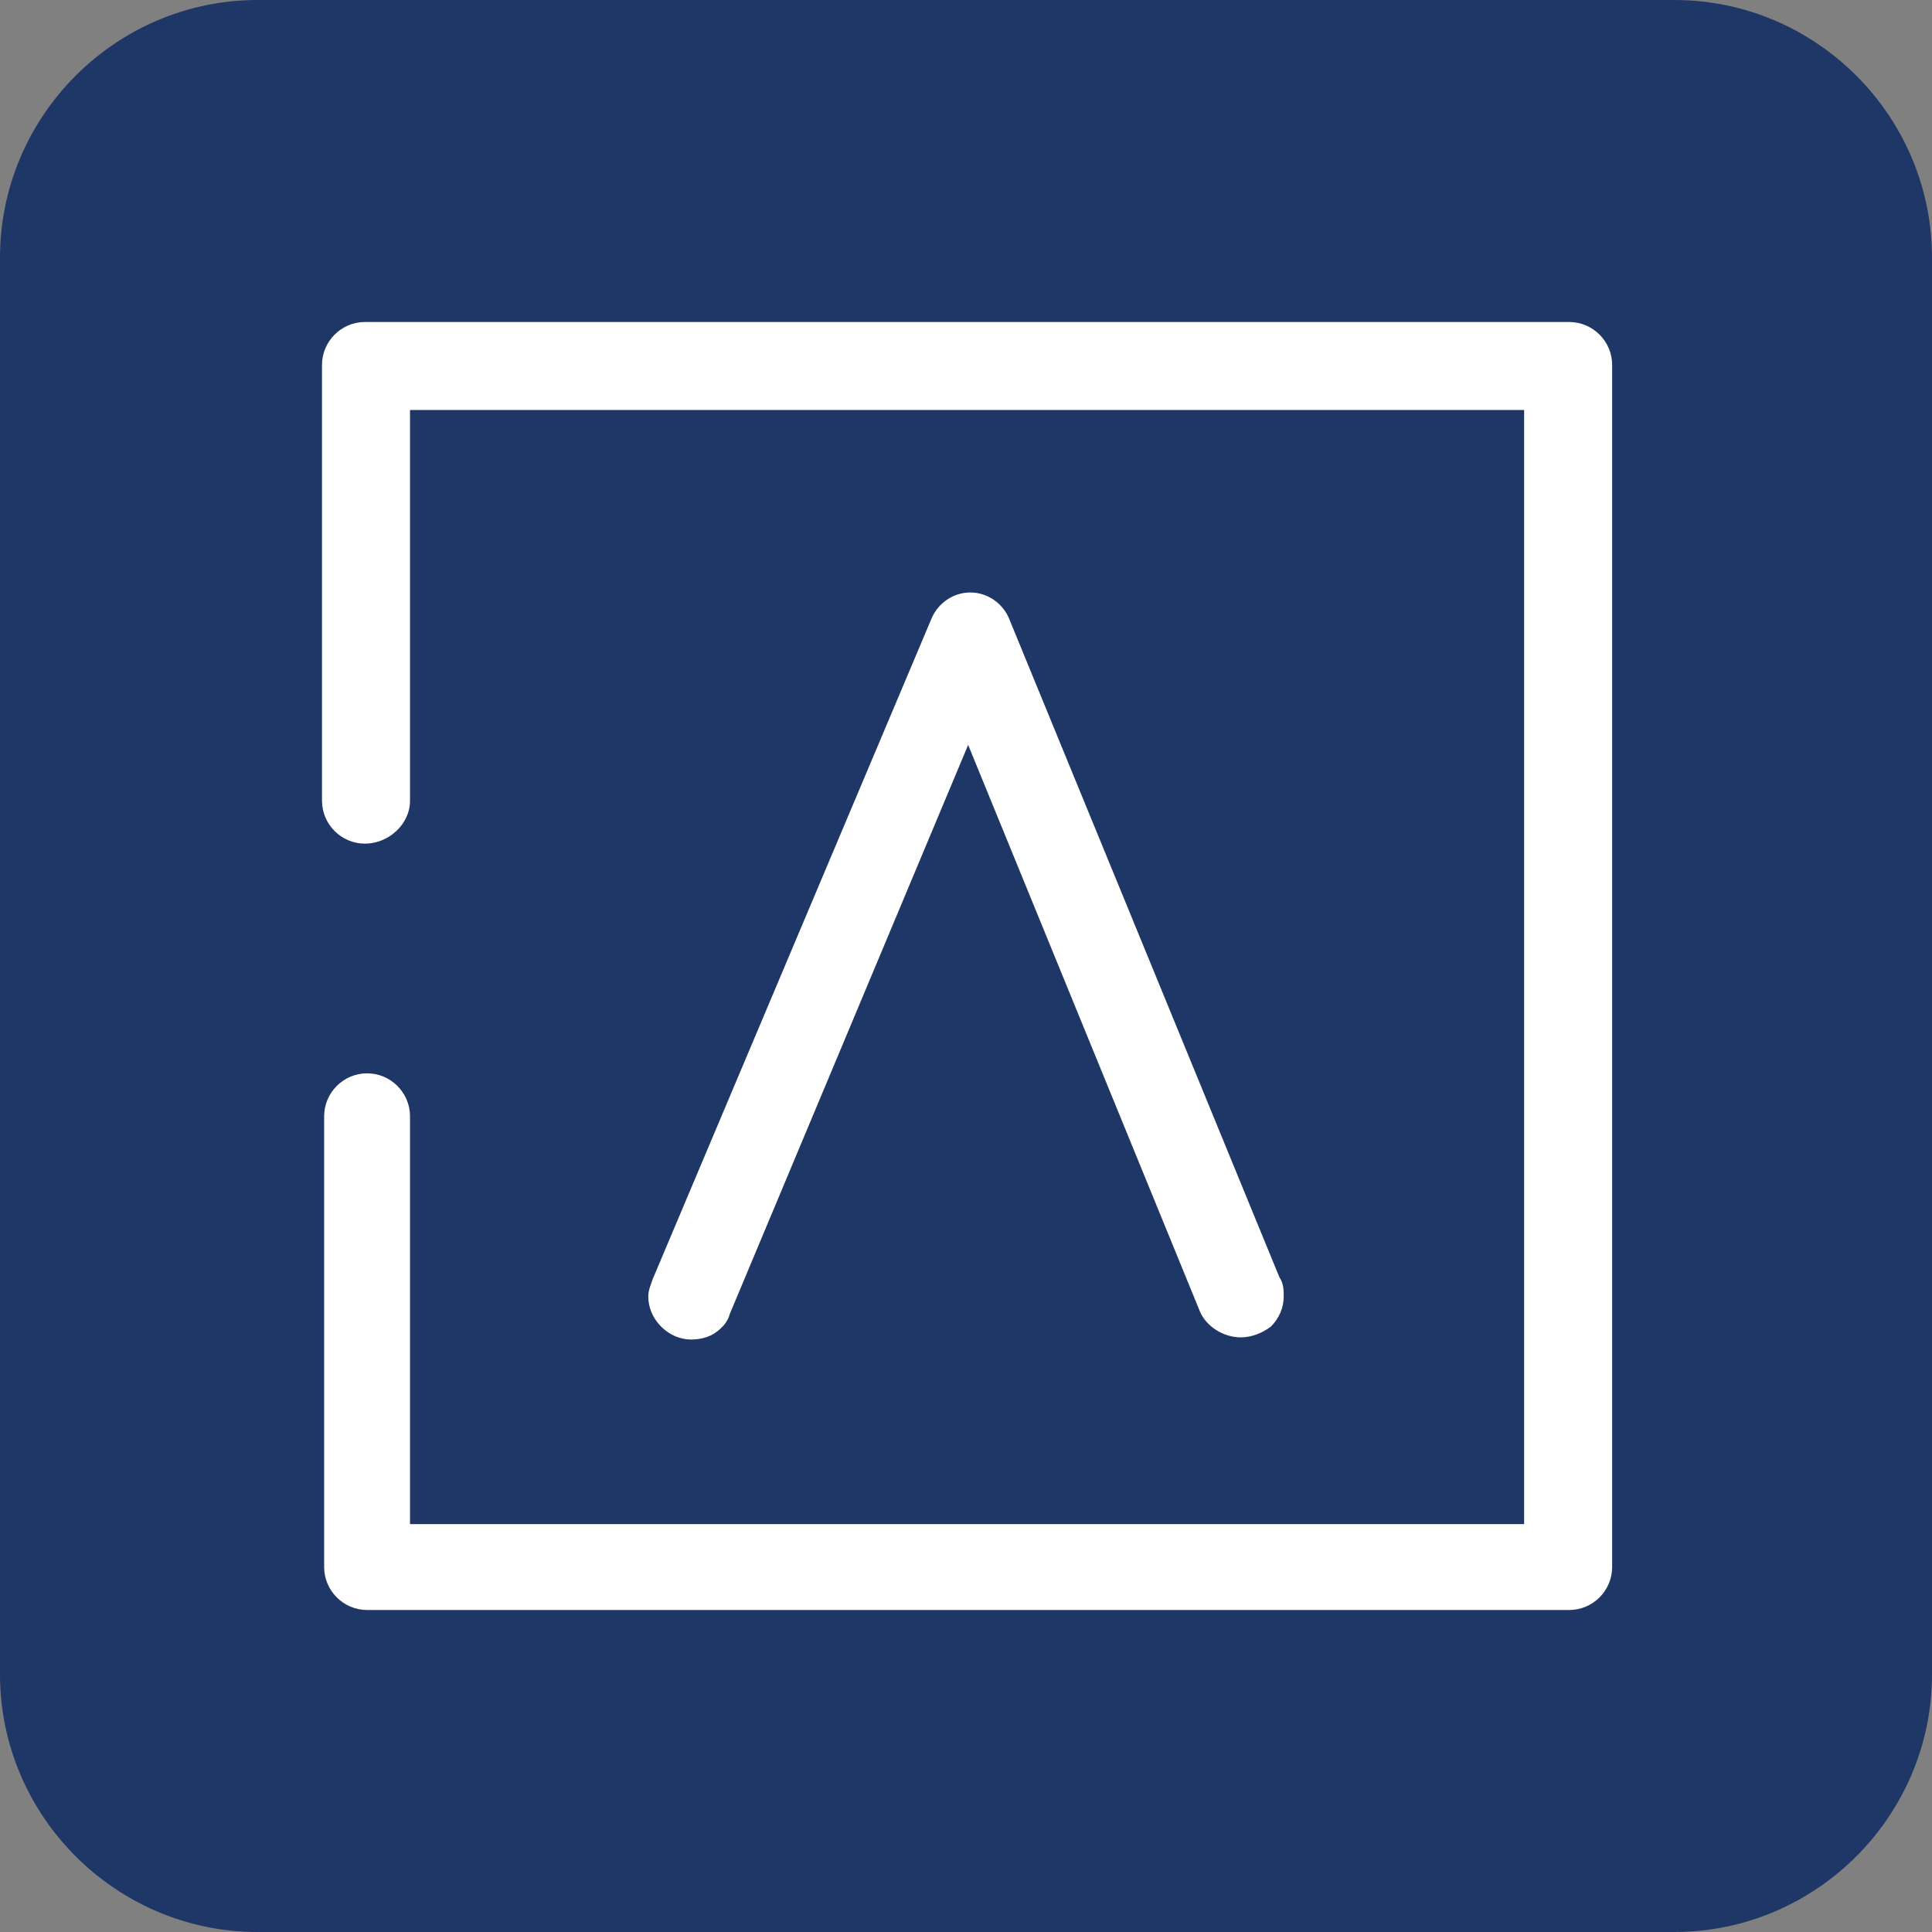
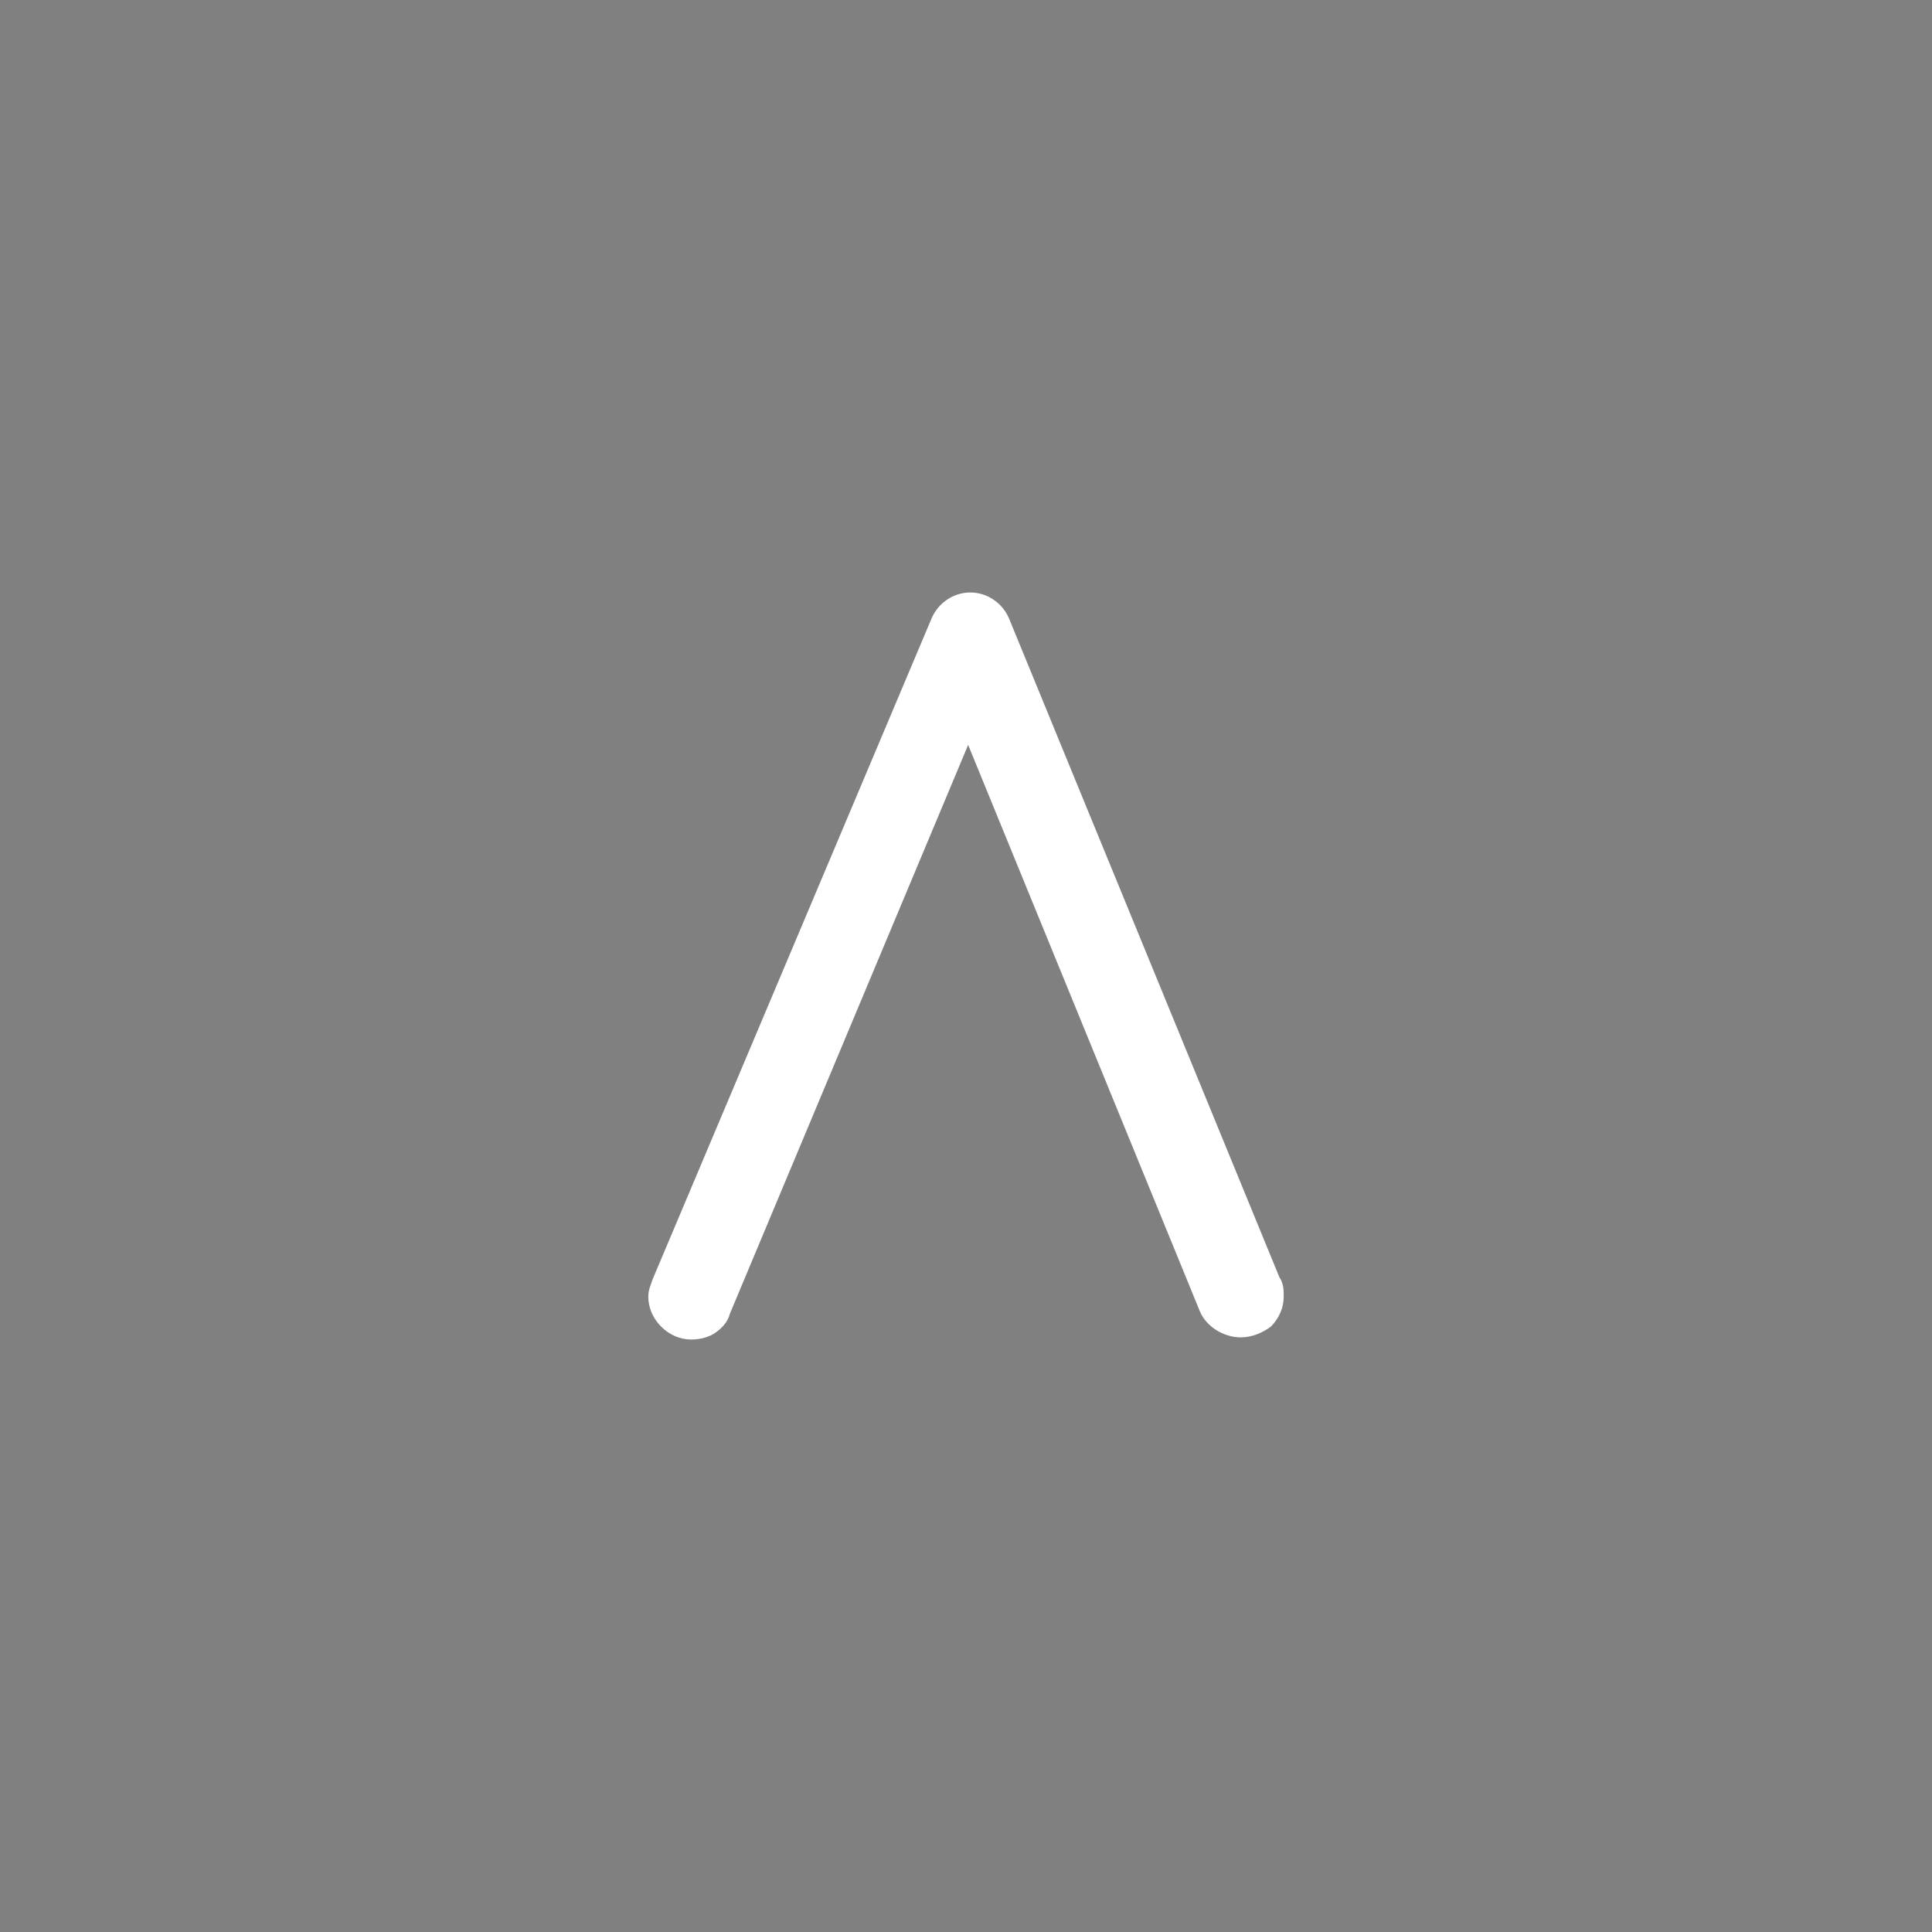
<svg xmlns="http://www.w3.org/2000/svg" version="1.1" id="a13d67e3-f26a-43f3-a913-63a870379eab" x="0px" y="0px" viewBox="0 0 90 90" style="enable-background:new 0 0 90 90;" xml:space="preserve">
  <rect x="0" y="0" width="90" height="90" fill="#808080" stroke="none" />
  <style type="text/css">
	.st0{fill:#1F3766;}
	.st1{fill:#FFFFFF;}
</style>
-   <path class="st0" d="M78,90H12C5.4,90,0,84.6,0,78V12C0,5.4,5.4,0,12,0h66c6.6,0,12,5.4,12,12v66C90,84.6,84.6,90,78,90z" />
-   <path class="st1" d="M59.6,59.5L59.6,59.5L47,28.8c-0.3-0.7-1-1.2-1.8-1.2l0,0c-0.8,0-1.5,0.5-1.8,1.2l-13,30.8l0,0  c-0.1,0.3-0.2,0.5-0.2,0.8l0,0l0,0c0,0.5,0.2,1,0.6,1.4c0.4,0.4,0.9,0.6,1.4,0.6l0,0c0.4,0,0.8-0.1,1.1-0.3c0.3-0.2,0.6-0.5,0.7-0.9  l0,0l11.1-26.5l10.8,26.4l0,0c0.3,0.7,1.1,1.2,1.9,1.2l0,0c0.5,0,1-0.2,1.4-0.5c0.4-0.4,0.6-0.9,0.6-1.4l0,0  C59.8,60.1,59.8,59.8,59.6,59.5z" />
-   <path class="st1" d="M19.1,37.3V19.1h51.9v51.9H19.1V52c0-1.1-0.9-2-2-2s-2,0.9-2,2v21c0,1.1,0.9,2,2,2h56c1.1,0,2-0.9,2-2V17  c0-1.1-0.9-2-2-2H17c-1.1,0-2,0.9-2,2v20.3c0,1.1,0.9,2,2,2S19.1,38.4,19.1,37.3L19.1,37.3z" />
+   <path class="st1" d="M59.6,59.5L59.6,59.5L47,28.8c-0.3-0.7-1-1.2-1.8-1.2l0,0c-0.8,0-1.5,0.5-1.8,1.2l-13,30.8l0,0  c-0.1,0.3-0.2,0.5-0.2,0.8l0,0l0,0c0,0.5,0.2,1,0.6,1.4c0.4,0.4,0.9,0.6,1.4,0.6l0,0c0.4,0,0.8-0.1,1.1-0.3c0.3-0.2,0.6-0.5,0.7-0.9  l11.1-26.5l10.8,26.4l0,0c0.3,0.7,1.1,1.2,1.9,1.2l0,0c0.5,0,1-0.2,1.4-0.5c0.4-0.4,0.6-0.9,0.6-1.4l0,0  C59.8,60.1,59.8,59.8,59.6,59.5z" />
</svg>